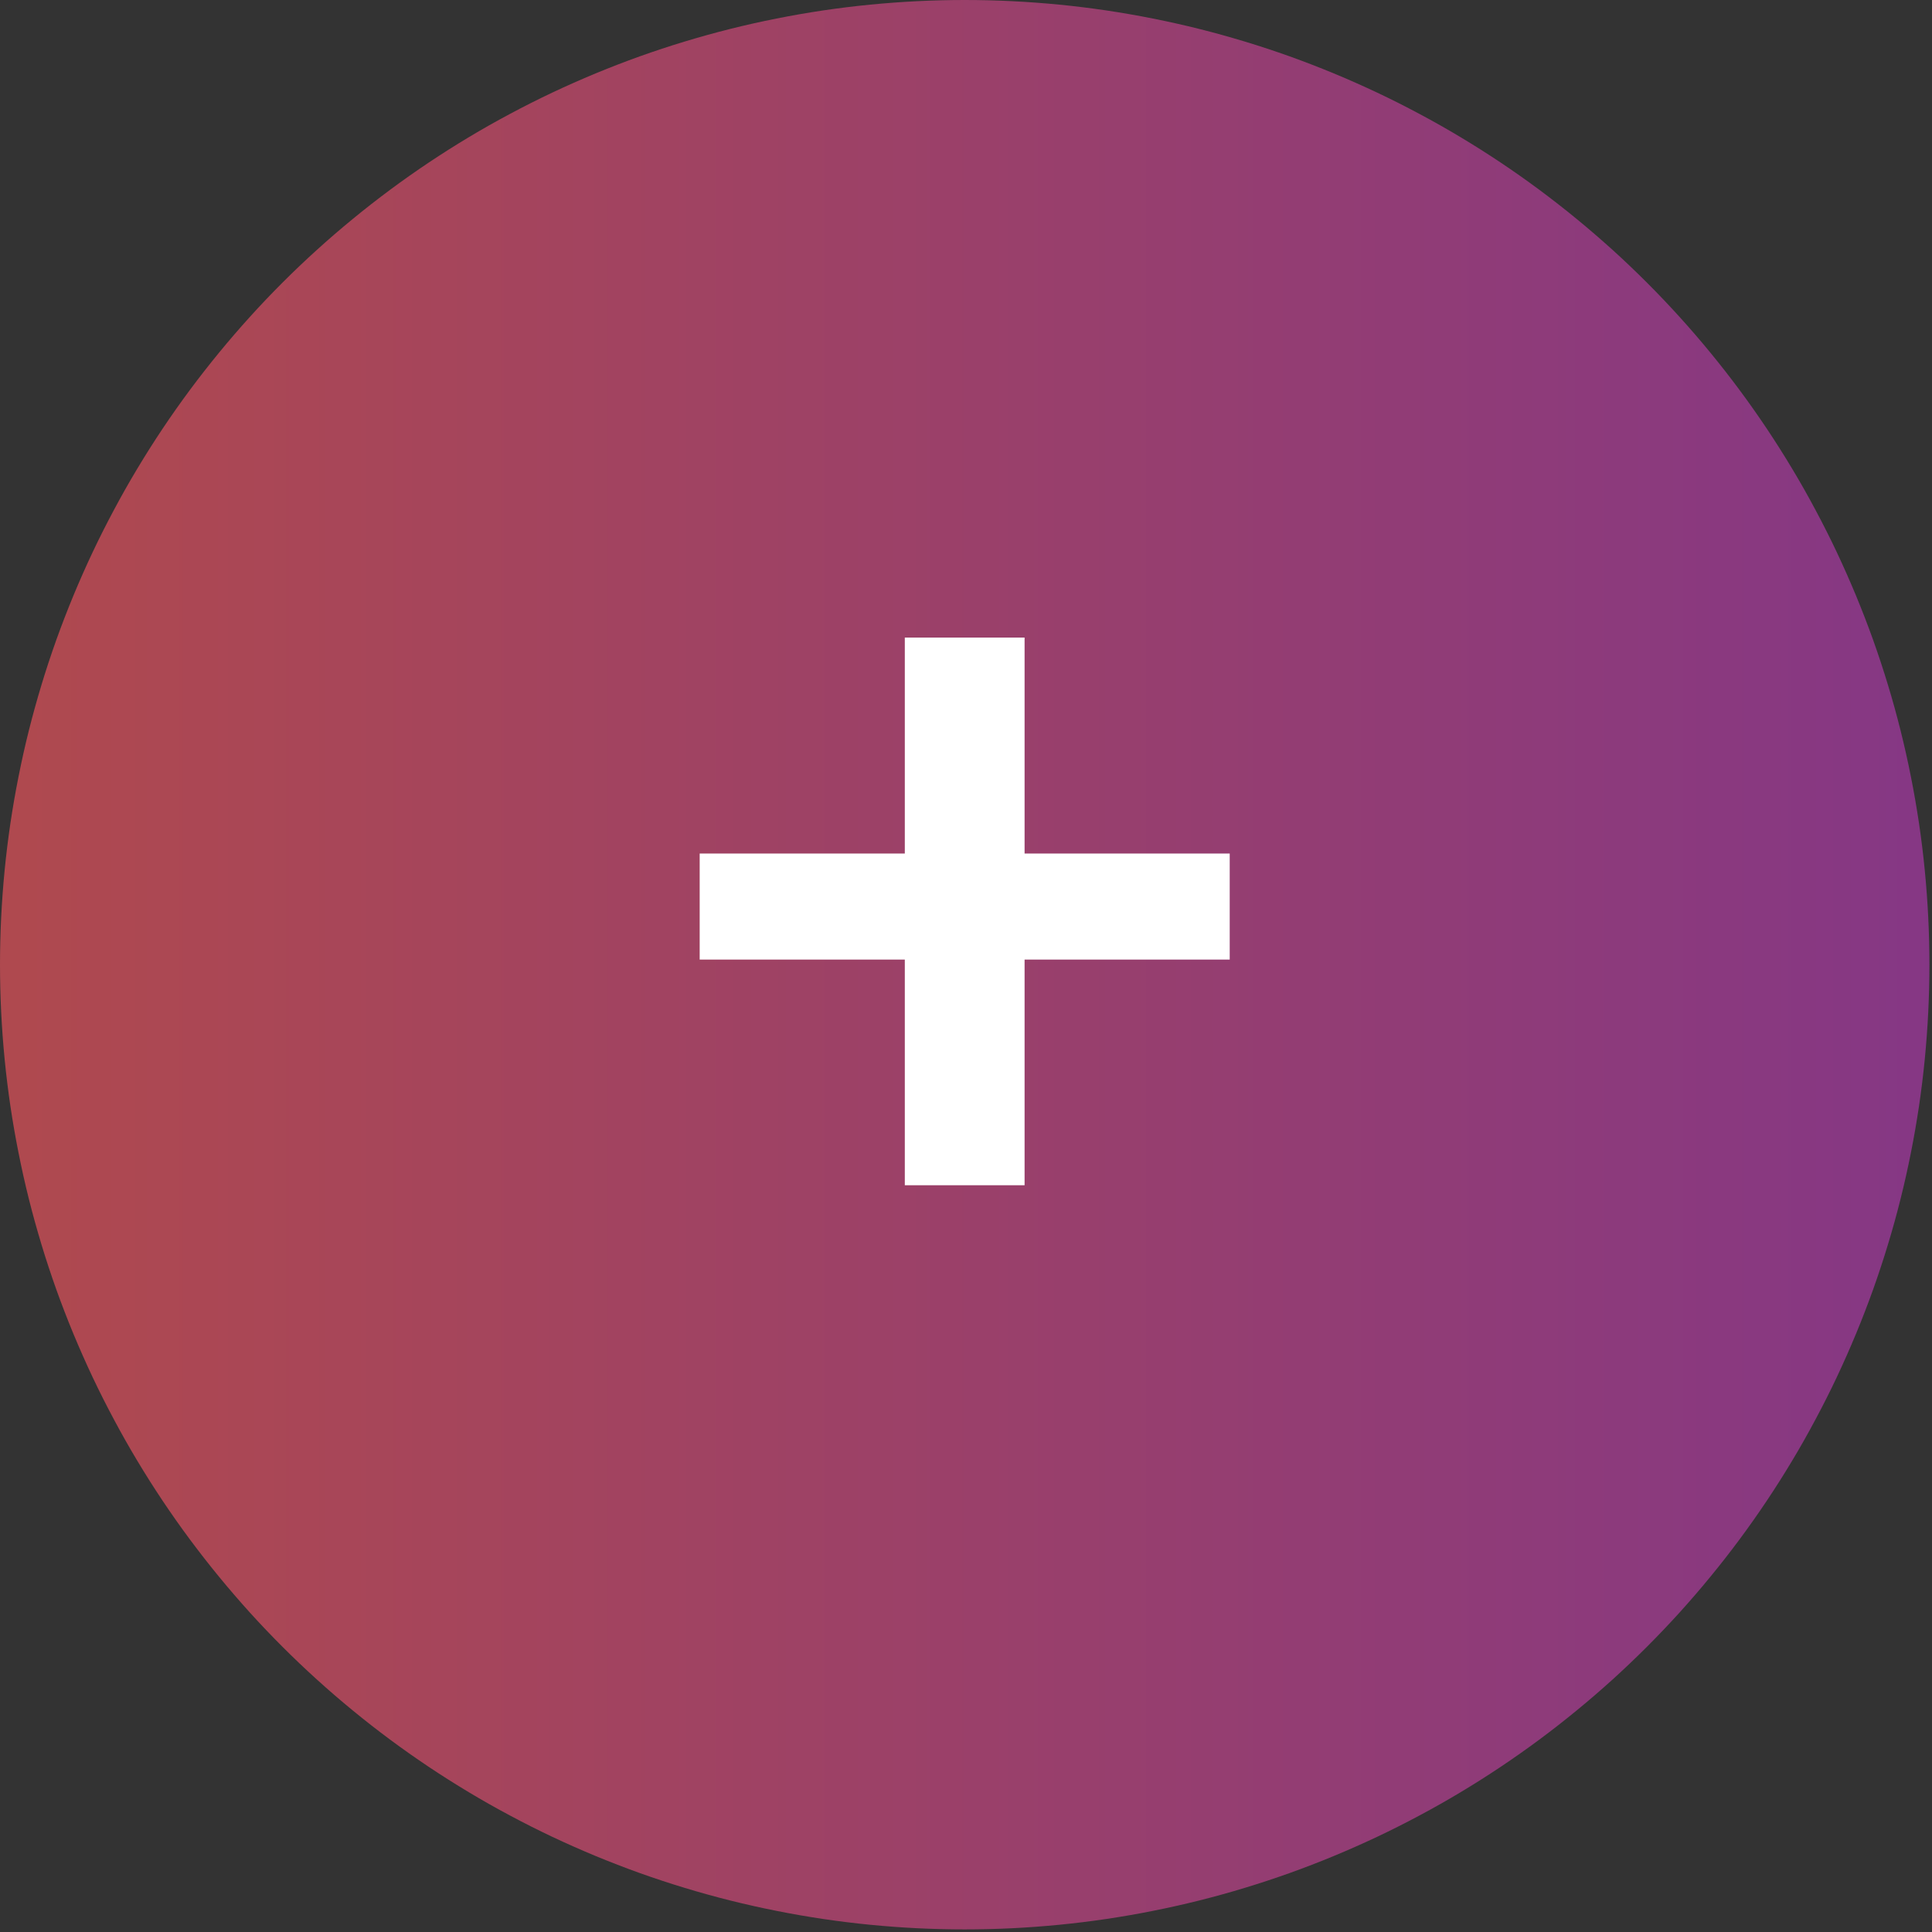
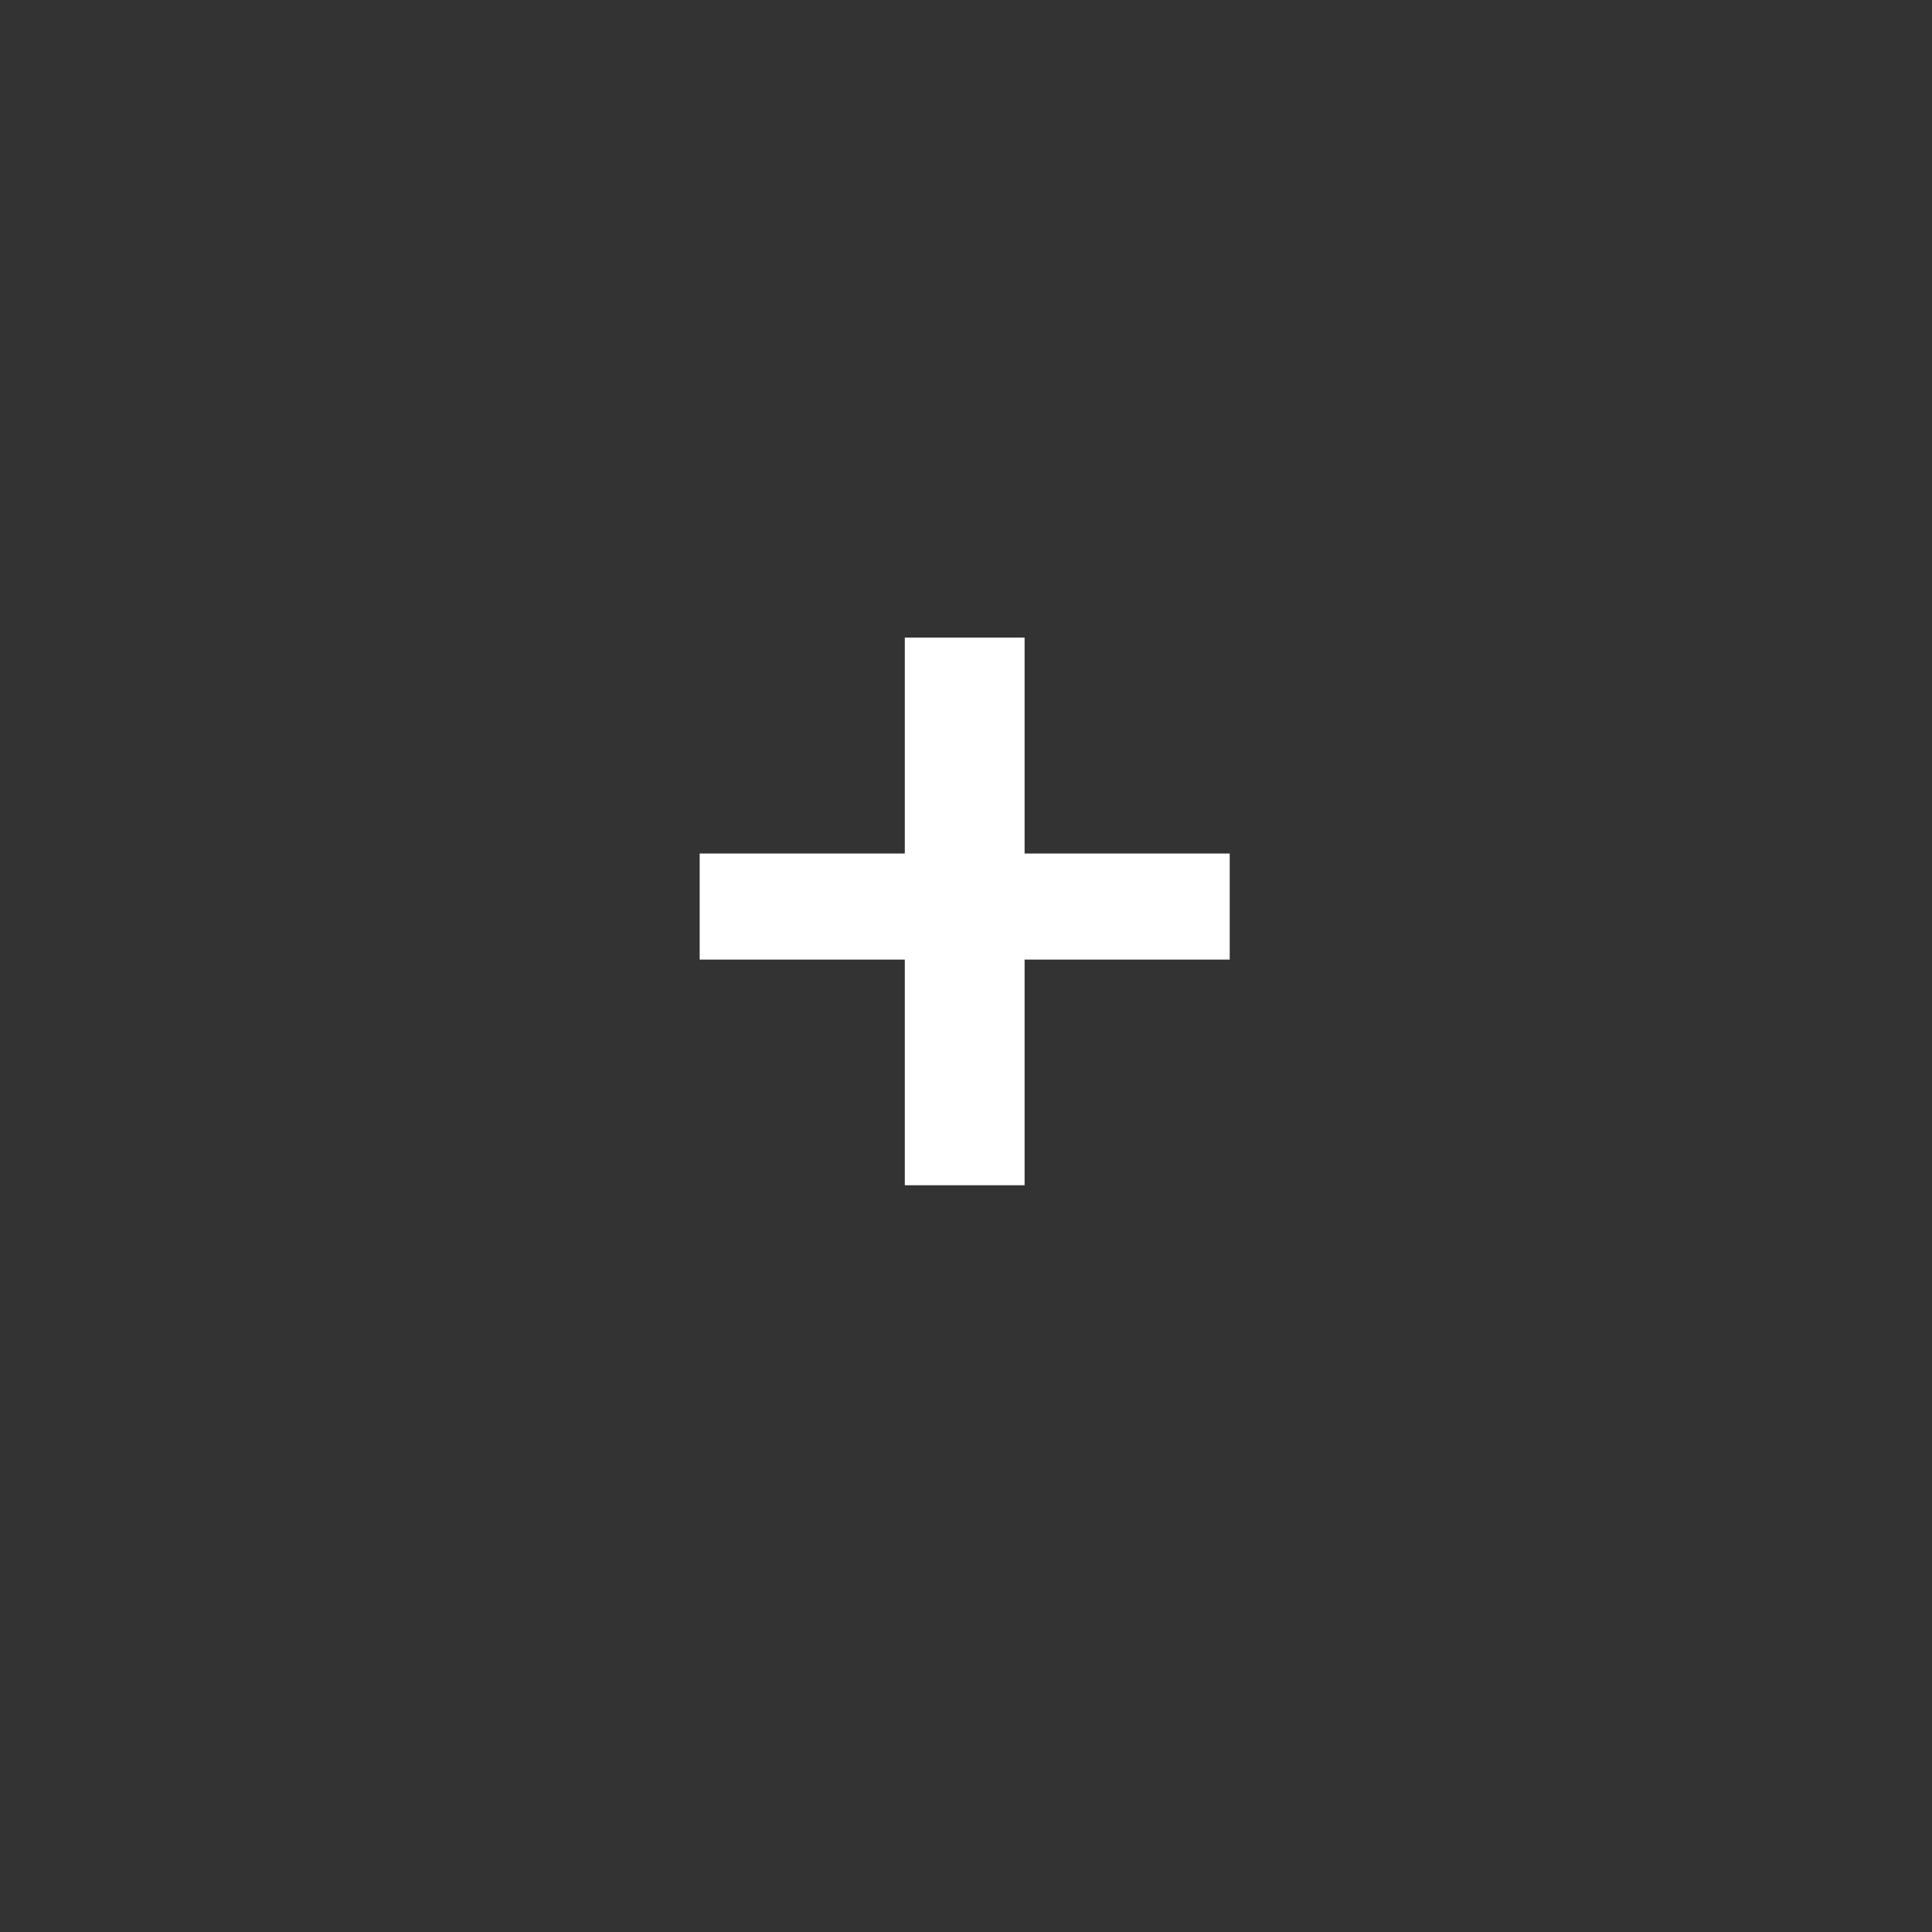
<svg xmlns="http://www.w3.org/2000/svg" width="249" viewBox="0 0 186.75 186.75" height="249" preserveAspectRatio="xMidYMid meet">
  <rect x="0" y="0" width="186.75" height="186.75" fill="#333333" stroke="none" />
  <defs>
    <g />
    <clipPath id="10b09517e7">
      <path d="M 0 0 L 186.5 0 L 186.5 186.5 L 0 186.5 Z M 0 0 " clip-rule="nonzero" />
    </clipPath>
    <clipPath id="fecd878e71">
-       <path d="M 186.5 93.25 C 186.5 94.777 186.461 96.301 186.387 97.824 C 186.312 99.352 186.199 100.871 186.051 102.391 C 185.902 103.91 185.715 105.422 185.492 106.934 C 185.266 108.441 185.008 109.945 184.707 111.441 C 184.41 112.938 184.078 114.426 183.707 115.906 C 183.336 117.387 182.93 118.859 182.484 120.32 C 182.043 121.781 181.562 123.227 181.051 124.664 C 180.535 126.102 179.984 127.527 179.402 128.934 C 178.816 130.344 178.199 131.738 177.547 133.121 C 176.895 134.5 176.207 135.863 175.488 137.207 C 174.77 138.555 174.02 139.883 173.234 141.191 C 172.449 142.5 171.633 143.789 170.785 145.059 C 169.938 146.324 169.059 147.574 168.148 148.801 C 167.242 150.023 166.301 151.227 165.332 152.406 C 164.367 153.586 163.367 154.742 162.344 155.875 C 161.32 157.004 160.266 158.109 159.188 159.188 C 158.109 160.266 157.004 161.32 155.875 162.344 C 154.742 163.367 153.586 164.367 152.406 165.332 C 151.227 166.301 150.023 167.242 148.801 168.148 C 147.574 169.059 146.324 169.938 145.059 170.785 C 143.789 171.633 142.5 172.449 141.191 173.234 C 139.883 174.02 138.555 174.77 137.207 175.488 C 135.863 176.207 134.5 176.895 133.121 177.547 C 131.738 178.199 130.344 178.816 128.934 179.402 C 127.527 179.984 126.102 180.535 124.664 181.051 C 123.227 181.562 121.781 182.043 120.32 182.484 C 118.859 182.93 117.387 183.336 115.906 183.707 C 114.426 184.078 112.938 184.41 111.441 184.707 C 109.945 185.008 108.441 185.266 106.934 185.492 C 105.422 185.715 103.91 185.902 102.391 186.051 C 100.871 186.199 99.352 186.312 97.824 186.387 C 96.301 186.461 94.777 186.5 93.25 186.5 C 91.723 186.5 90.199 186.461 88.676 186.387 C 87.148 186.312 85.629 186.199 84.109 186.051 C 82.59 185.902 81.078 185.715 79.566 185.492 C 78.059 185.266 76.555 185.008 75.059 184.707 C 73.562 184.41 72.074 184.078 70.594 183.707 C 69.113 183.336 67.641 182.93 66.18 182.484 C 64.719 182.043 63.273 181.562 61.836 181.051 C 60.398 180.535 58.977 179.984 57.566 179.402 C 56.156 178.816 54.762 178.199 53.379 177.547 C 52 176.895 50.637 176.207 49.293 175.488 C 47.945 174.77 46.617 174.02 45.309 173.234 C 44 172.449 42.711 171.633 41.441 170.785 C 40.176 169.938 38.926 169.059 37.699 168.148 C 36.477 167.242 35.273 166.301 34.094 165.332 C 32.914 164.367 31.758 163.367 30.629 162.344 C 29.496 161.32 28.391 160.266 27.312 159.188 C 26.234 158.109 25.18 157.004 24.156 155.875 C 23.133 154.742 22.137 153.586 21.168 152.406 C 20.199 151.227 19.262 150.023 18.352 148.801 C 17.441 147.574 16.562 146.324 15.715 145.059 C 14.867 143.789 14.051 142.5 13.266 141.191 C 12.48 139.883 11.73 138.555 11.012 137.207 C 10.293 135.863 9.605 134.5 8.953 133.121 C 8.301 131.738 7.684 130.344 7.098 128.934 C 6.516 127.527 5.965 126.102 5.449 124.664 C 4.938 123.227 4.457 121.781 4.016 120.32 C 3.574 118.859 3.164 117.387 2.793 115.906 C 2.422 114.426 2.09 112.938 1.793 111.441 C 1.492 109.945 1.234 108.441 1.008 106.934 C 0.785 105.422 0.598 103.91 0.449 102.391 C 0.301 100.871 0.188 99.352 0.113 97.824 C 0.039 96.301 0 94.777 0 93.25 C 0 91.723 0.039 90.199 0.113 88.676 C 0.188 87.148 0.301 85.629 0.449 84.109 C 0.598 82.59 0.785 81.078 1.008 79.566 C 1.234 78.059 1.492 76.555 1.793 75.059 C 2.09 73.562 2.422 72.074 2.793 70.594 C 3.164 69.113 3.574 67.641 4.016 66.18 C 4.457 64.719 4.938 63.273 5.449 61.836 C 5.965 60.398 6.516 58.977 7.098 57.566 C 7.684 56.156 8.301 54.762 8.953 53.379 C 9.605 52 10.293 50.637 11.012 49.293 C 11.73 47.945 12.48 46.617 13.266 45.309 C 14.051 44 14.867 42.711 15.715 41.441 C 16.562 40.176 17.441 38.926 18.352 37.699 C 19.262 36.477 20.199 35.273 21.168 34.094 C 22.137 32.914 23.133 31.758 24.156 30.629 C 25.18 29.496 26.234 28.391 27.312 27.312 C 28.391 26.234 29.496 25.18 30.629 24.156 C 31.758 23.133 32.914 22.137 34.094 21.168 C 35.273 20.199 36.477 19.262 37.699 18.352 C 38.926 17.441 40.176 16.562 41.441 15.715 C 42.711 14.867 44 14.051 45.309 13.266 C 46.617 12.48 47.945 11.73 49.293 11.012 C 50.637 10.293 52 9.605 53.379 8.953 C 54.762 8.301 56.156 7.684 57.566 7.098 C 58.977 6.516 60.398 5.965 61.836 5.449 C 63.273 4.938 64.719 4.457 66.18 4.016 C 67.641 3.574 69.113 3.164 70.594 2.793 C 72.074 2.422 73.562 2.09 75.059 1.793 C 76.555 1.492 78.059 1.234 79.566 1.008 C 81.078 0.785 82.59 0.598 84.109 0.449 C 85.629 0.301 87.148 0.188 88.676 0.113 C 90.199 0.039 91.723 0 93.25 0 C 94.777 0 96.301 0.039 97.824 0.113 C 99.352 0.188 100.871 0.301 102.391 0.449 C 103.91 0.598 105.422 0.785 106.934 1.008 C 108.441 1.234 109.945 1.492 111.441 1.793 C 112.938 2.09 114.426 2.422 115.906 2.793 C 117.387 3.164 118.859 3.574 120.32 4.016 C 121.781 4.457 123.227 4.938 124.664 5.449 C 126.102 5.965 127.527 6.516 128.934 7.098 C 130.344 7.684 131.738 8.301 133.121 8.953 C 134.5 9.605 135.863 10.293 137.207 11.012 C 138.555 11.73 139.883 12.48 141.191 13.266 C 142.5 14.051 143.789 14.867 145.059 15.715 C 146.324 16.562 147.574 17.441 148.801 18.352 C 150.023 19.262 151.227 20.199 152.406 21.168 C 153.586 22.137 154.742 23.133 155.875 24.156 C 157.004 25.18 158.109 26.234 159.188 27.312 C 160.266 28.391 161.32 29.496 162.344 30.629 C 163.367 31.758 164.367 32.914 165.332 34.094 C 166.301 35.273 167.242 36.477 168.148 37.699 C 169.059 38.926 169.938 40.176 170.785 41.441 C 171.633 42.711 172.449 44 173.234 45.309 C 174.02 46.617 174.77 47.945 175.488 49.293 C 176.207 50.637 176.895 52 177.547 53.379 C 178.199 54.762 178.816 56.156 179.402 57.566 C 179.984 58.977 180.535 60.398 181.051 61.836 C 181.562 63.273 182.043 64.719 182.484 66.18 C 182.93 67.641 183.336 69.113 183.707 70.594 C 184.078 72.074 184.41 73.562 184.707 75.059 C 185.008 76.555 185.266 78.059 185.492 79.566 C 185.715 81.078 185.902 82.59 186.051 84.109 C 186.199 85.629 186.312 87.148 186.387 88.676 C 186.461 90.199 186.5 91.723 186.5 93.25 Z M 186.5 93.25 " clip-rule="nonzero" />
-     </clipPath>
+       </clipPath>
    <linearGradient x1="0" gradientTransform="matrix(0.748, 0, 0, 0.748, 0, 0)" y1="124.596" x2="249.2" gradientUnits="userSpaceOnUse" y2="124.596" id="ca19d7ee9f">
      <stop stop-opacity="1" stop-color="rgb(68.599%, 28.6%, 31%)" offset="0" />
      <stop stop-opacity="1" stop-color="rgb(68.51%, 28.561%, 31.113%)" offset="0.016" />
      <stop stop-opacity="1" stop-color="rgb(68.295%, 28.47%, 31.392%)" offset="0.031" />
      <stop stop-opacity="1" stop-color="rgb(68.037%, 28.36%, 31.725%)" offset="0.047" />
      <stop stop-opacity="1" stop-color="rgb(67.78%, 28.25%, 32.057%)" offset="0.062" />
      <stop stop-opacity="1" stop-color="rgb(67.522%, 28.14%, 32.391%)" offset="0.078" />
      <stop stop-opacity="1" stop-color="rgb(67.264%, 28.03%, 32.724%)" offset="0.094" />
      <stop stop-opacity="1" stop-color="rgb(67.007%, 27.921%, 33.057%)" offset="0.109" />
      <stop stop-opacity="1" stop-color="rgb(66.75%, 27.811%, 33.389%)" offset="0.125" />
      <stop stop-opacity="1" stop-color="rgb(66.492%, 27.699%, 33.722%)" offset="0.141" />
      <stop stop-opacity="1" stop-color="rgb(66.234%, 27.589%, 34.056%)" offset="0.156" />
      <stop stop-opacity="1" stop-color="rgb(65.977%, 27.48%, 34.389%)" offset="0.172" />
      <stop stop-opacity="1" stop-color="rgb(65.72%, 27.37%, 34.721%)" offset="0.188" />
      <stop stop-opacity="1" stop-color="rgb(65.462%, 27.26%, 35.054%)" offset="0.203" />
      <stop stop-opacity="1" stop-color="rgb(65.204%, 27.15%, 35.387%)" offset="0.219" />
      <stop stop-opacity="1" stop-color="rgb(64.946%, 27.04%, 35.719%)" offset="0.234" />
      <stop stop-opacity="1" stop-color="rgb(64.69%, 26.93%, 36.053%)" offset="0.25" />
      <stop stop-opacity="1" stop-color="rgb(64.432%, 26.82%, 36.386%)" offset="0.266" />
      <stop stop-opacity="1" stop-color="rgb(64.174%, 26.711%, 36.719%)" offset="0.281" />
      <stop stop-opacity="1" stop-color="rgb(63.916%, 26.601%, 37.051%)" offset="0.297" />
      <stop stop-opacity="1" stop-color="rgb(63.66%, 26.491%, 37.384%)" offset="0.312" />
      <stop stop-opacity="1" stop-color="rgb(63.402%, 26.381%, 37.718%)" offset="0.328" />
      <stop stop-opacity="1" stop-color="rgb(63.144%, 26.271%, 38.051%)" offset="0.344" />
      <stop stop-opacity="1" stop-color="rgb(62.886%, 26.161%, 38.383%)" offset="0.359" />
      <stop stop-opacity="1" stop-color="rgb(62.628%, 26.051%, 38.716%)" offset="0.375" />
      <stop stop-opacity="1" stop-color="rgb(62.372%, 25.941%, 39.049%)" offset="0.391" />
      <stop stop-opacity="1" stop-color="rgb(62.114%, 25.832%, 39.381%)" offset="0.406" />
      <stop stop-opacity="1" stop-color="rgb(61.856%, 25.722%, 39.716%)" offset="0.422" />
      <stop stop-opacity="1" stop-color="rgb(61.598%, 25.612%, 40.048%)" offset="0.438" />
      <stop stop-opacity="1" stop-color="rgb(61.34%, 25.502%, 40.381%)" offset="0.453" />
      <stop stop-opacity="1" stop-color="rgb(61.084%, 25.392%, 40.714%)" offset="0.469" />
      <stop stop-opacity="1" stop-color="rgb(60.826%, 25.282%, 41.046%)" offset="0.484" />
      <stop stop-opacity="1" stop-color="rgb(60.568%, 25.171%, 41.38%)" offset="0.5" />
      <stop stop-opacity="1" stop-color="rgb(60.31%, 25.061%, 41.713%)" offset="0.516" />
      <stop stop-opacity="1" stop-color="rgb(60.054%, 24.951%, 42.046%)" offset="0.531" />
      <stop stop-opacity="1" stop-color="rgb(59.796%, 24.841%, 42.378%)" offset="0.547" />
      <stop stop-opacity="1" stop-color="rgb(59.538%, 24.731%, 42.711%)" offset="0.562" />
      <stop stop-opacity="1" stop-color="rgb(59.28%, 24.622%, 43.045%)" offset="0.578" />
      <stop stop-opacity="1" stop-color="rgb(59.023%, 24.512%, 43.378%)" offset="0.594" />
      <stop stop-opacity="1" stop-color="rgb(58.766%, 24.402%, 43.71%)" offset="0.609" />
      <stop stop-opacity="1" stop-color="rgb(58.508%, 24.292%, 44.043%)" offset="0.625" />
      <stop stop-opacity="1" stop-color="rgb(58.25%, 24.182%, 44.376%)" offset="0.641" />
      <stop stop-opacity="1" stop-color="rgb(57.993%, 24.072%, 44.708%)" offset="0.656" />
      <stop stop-opacity="1" stop-color="rgb(57.735%, 23.962%, 45.042%)" offset="0.672" />
      <stop stop-opacity="1" stop-color="rgb(57.478%, 23.853%, 45.375%)" offset="0.688" />
      <stop stop-opacity="1" stop-color="rgb(57.22%, 23.743%, 45.708%)" offset="0.703" />
      <stop stop-opacity="1" stop-color="rgb(56.963%, 23.633%, 46.04%)" offset="0.719" />
      <stop stop-opacity="1" stop-color="rgb(56.705%, 23.523%, 46.373%)" offset="0.734" />
      <stop stop-opacity="1" stop-color="rgb(56.448%, 23.413%, 46.707%)" offset="0.75" />
      <stop stop-opacity="1" stop-color="rgb(56.19%, 23.303%, 47.04%)" offset="0.766" />
      <stop stop-opacity="1" stop-color="rgb(55.933%, 23.193%, 47.372%)" offset="0.781" />
      <stop stop-opacity="1" stop-color="rgb(55.675%, 23.083%, 47.705%)" offset="0.797" />
      <stop stop-opacity="1" stop-color="rgb(55.417%, 22.974%, 48.038%)" offset="0.812" />
      <stop stop-opacity="1" stop-color="rgb(55.161%, 22.864%, 48.37%)" offset="0.828" />
      <stop stop-opacity="1" stop-color="rgb(54.903%, 22.754%, 48.705%)" offset="0.844" />
      <stop stop-opacity="1" stop-color="rgb(54.645%, 22.644%, 49.037%)" offset="0.859" />
      <stop stop-opacity="1" stop-color="rgb(54.387%, 22.533%, 49.37%)" offset="0.875" />
      <stop stop-opacity="1" stop-color="rgb(54.129%, 22.423%, 49.702%)" offset="0.891" />
      <stop stop-opacity="1" stop-color="rgb(53.873%, 22.313%, 50.035%)" offset="0.906" />
      <stop stop-opacity="1" stop-color="rgb(53.615%, 22.203%, 50.369%)" offset="0.922" />
      <stop stop-opacity="1" stop-color="rgb(53.357%, 22.093%, 50.702%)" offset="0.938" />
      <stop stop-opacity="1" stop-color="rgb(53.099%, 21.983%, 51.035%)" offset="0.953" />
      <stop stop-opacity="1" stop-color="rgb(52.843%, 21.873%, 51.367%)" offset="0.969" />
      <stop stop-opacity="1" stop-color="rgb(52.585%, 21.764%, 51.7%)" offset="0.984" />
      <stop stop-opacity="1" stop-color="rgb(52.327%, 21.654%, 52.032%)" offset="1" />
    </linearGradient>
  </defs>
  <g clip-path="url(#10b09517e7)">
    <g clip-path="url(#fecd878e71)">
-       <path fill="url(#ca19d7ee9f)" d="M 0 0 L 0 186.5 L 186.5 186.5 L 186.5 0 Z M 0 0 " fill-rule="nonzero" />
-     </g>
+       </g>
  </g>
  <g fill="#ffffff" fill-opacity="1">
    <g transform="translate(64.788, 115.52)">
      <g>
        <path d="M 54.078 -33.016 L 34.25 -33.016 L 34.25 -53.891 L 22.672 -53.891 L 22.672 -33.016 L 2.844 -33.016 L 2.844 -22.766 L 22.672 -22.766 L 22.672 -0.953 L 34.25 -0.953 L 34.25 -22.766 L 54.078 -22.766 Z M 54.078 -33.016 " />
      </g>
    </g>
  </g>
</svg>